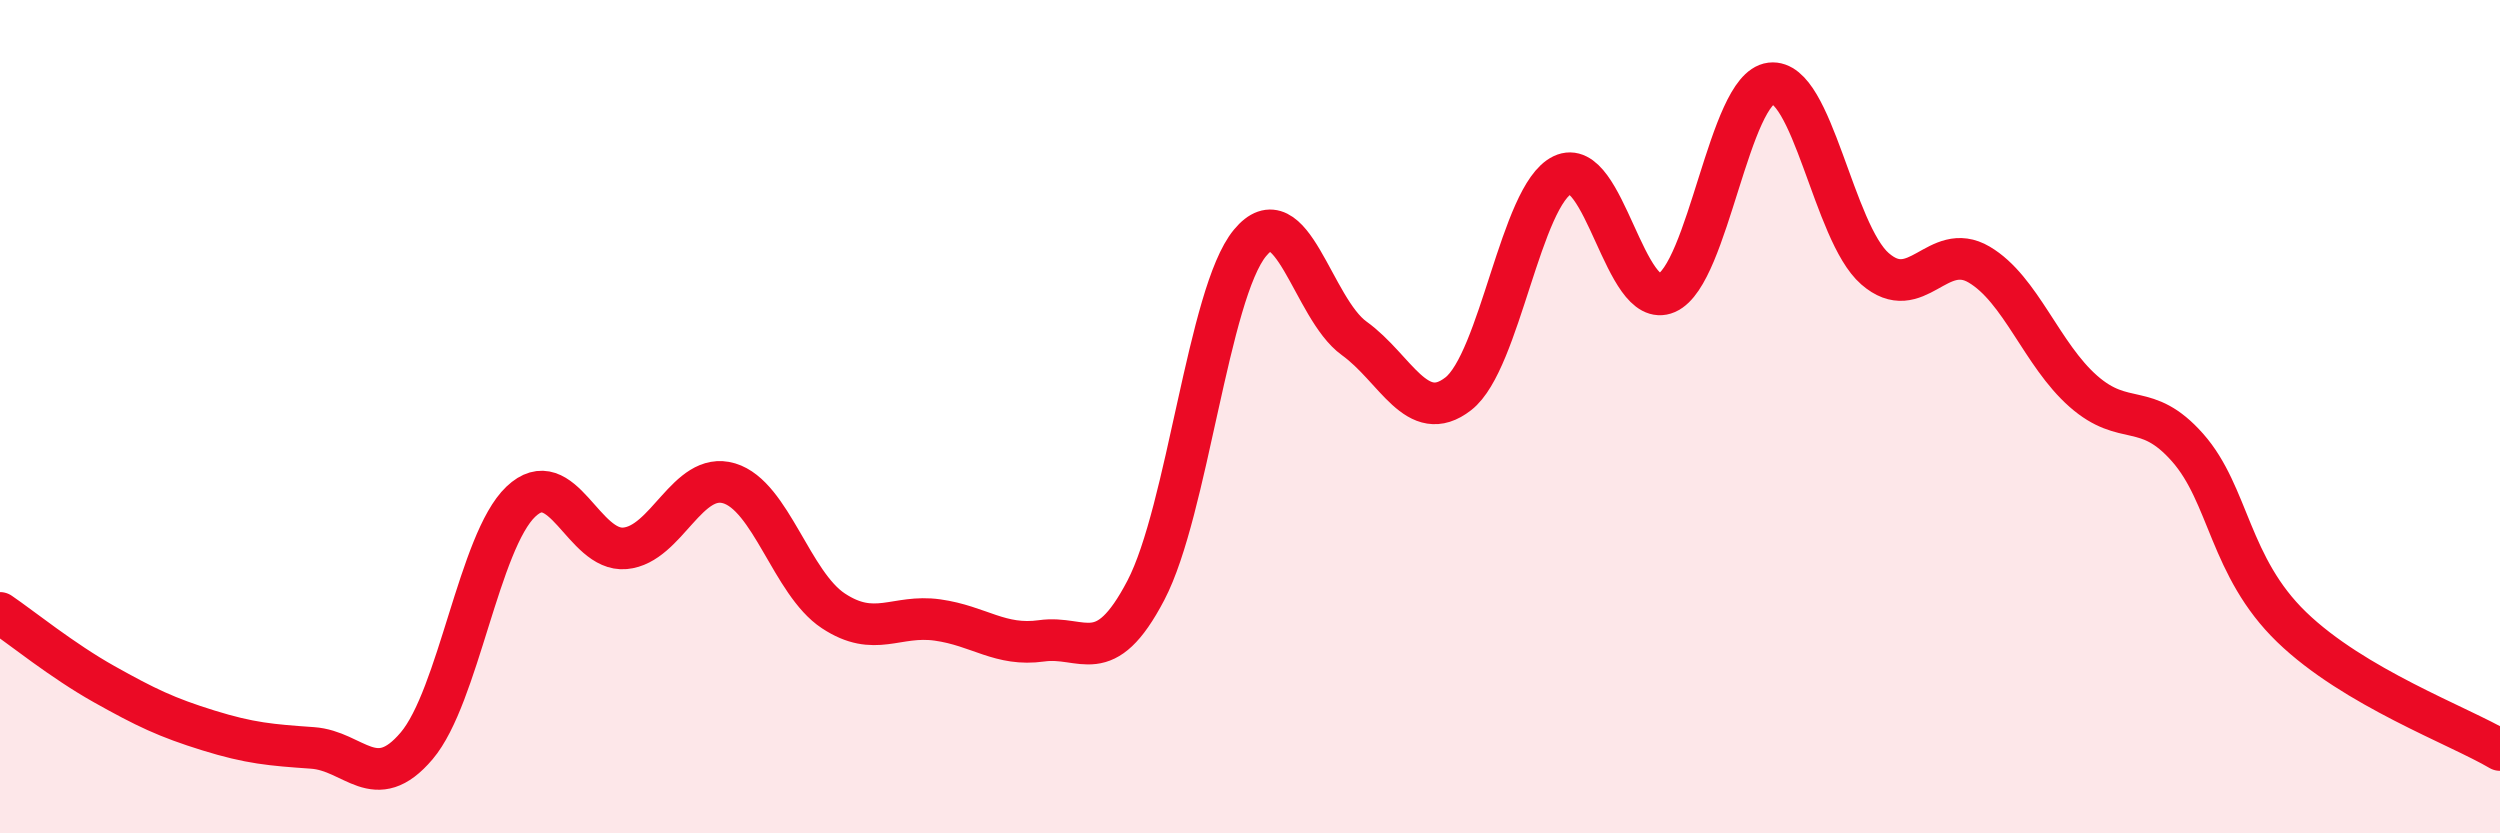
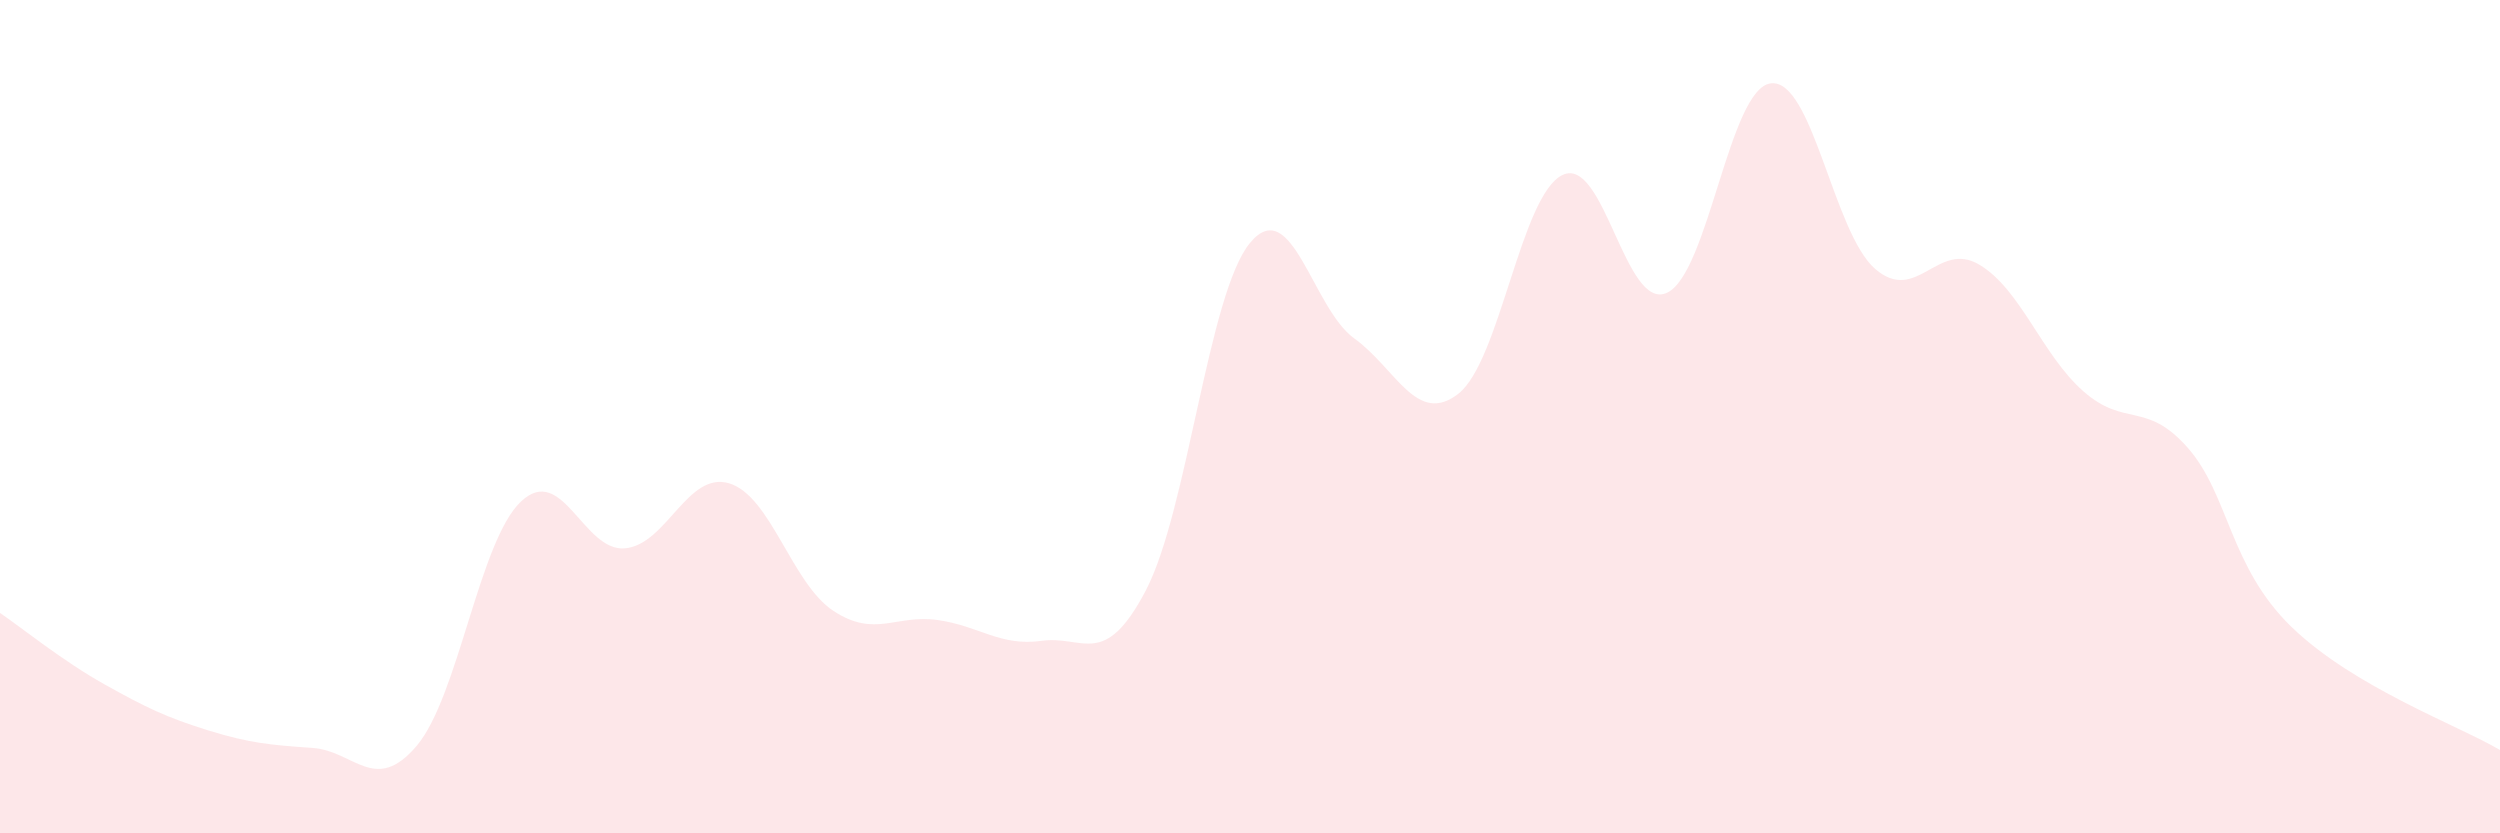
<svg xmlns="http://www.w3.org/2000/svg" width="60" height="20" viewBox="0 0 60 20">
  <path d="M 0,14.71 C 0.5,15.05 1.5,15.86 2.5,16.42 C 3.5,16.98 4,17.22 5,17.53 C 6,17.84 6.5,17.88 7.5,17.95 C 8.5,18.02 9,19.08 10,17.9 C 11,16.72 11.5,12.99 12.5,12.04 C 13.5,11.09 14,13.25 15,13.16 C 16,13.07 16.5,11.3 17.5,11.6 C 18.5,11.9 19,14 20,14.66 C 21,15.32 21.5,14.74 22.5,14.88 C 23.5,15.02 24,15.52 25,15.38 C 26,15.24 26.5,16.08 27.5,14.17 C 28.5,12.26 29,7.04 30,5.83 C 31,4.62 31.5,7.4 32.5,8.12 C 33.5,8.84 34,10.23 35,9.45 C 36,8.67 36.5,4.68 37.5,4.2 C 38.5,3.72 39,7.47 40,7.03 C 41,6.59 41.5,2.12 42.5,2 C 43.5,1.88 44,5.58 45,6.45 C 46,7.32 46.5,5.76 47.5,6.35 C 48.5,6.94 49,8.51 50,9.39 C 51,10.27 51.5,9.61 52.5,10.74 C 53.5,11.87 53.5,13.6 55,15.05 C 56.5,16.5 59,17.41 60,18L60 20L0 20Z" fill="#EB0A25" opacity="0.1" stroke-linecap="round" stroke-linejoin="round" />
-   <path d="M 0,14.71 C 0.5,15.05 1.5,15.86 2.5,16.42 C 3.5,16.98 4,17.22 5,17.53 C 6,17.84 6.5,17.88 7.5,17.95 C 8.5,18.02 9,19.08 10,17.9 C 11,16.72 11.5,12.99 12.5,12.04 C 13.5,11.09 14,13.25 15,13.16 C 16,13.07 16.5,11.3 17.5,11.6 C 18.5,11.9 19,14 20,14.66 C 21,15.32 21.5,14.74 22.5,14.88 C 23.5,15.02 24,15.52 25,15.38 C 26,15.24 26.5,16.08 27.5,14.17 C 28.5,12.26 29,7.04 30,5.83 C 31,4.62 31.5,7.4 32.5,8.12 C 33.5,8.84 34,10.23 35,9.45 C 36,8.67 36.5,4.68 37.5,4.2 C 38.5,3.72 39,7.47 40,7.03 C 41,6.59 41.5,2.12 42.5,2 C 43.5,1.88 44,5.58 45,6.45 C 46,7.32 46.5,5.76 47.5,6.35 C 48.5,6.94 49,8.51 50,9.39 C 51,10.27 51.5,9.61 52.5,10.74 C 53.5,11.87 53.5,13.6 55,15.05 C 56.5,16.5 59,17.41 60,18" stroke="#EB0A25" stroke-width="1" fill="none" stroke-linecap="round" stroke-linejoin="round" />
</svg>